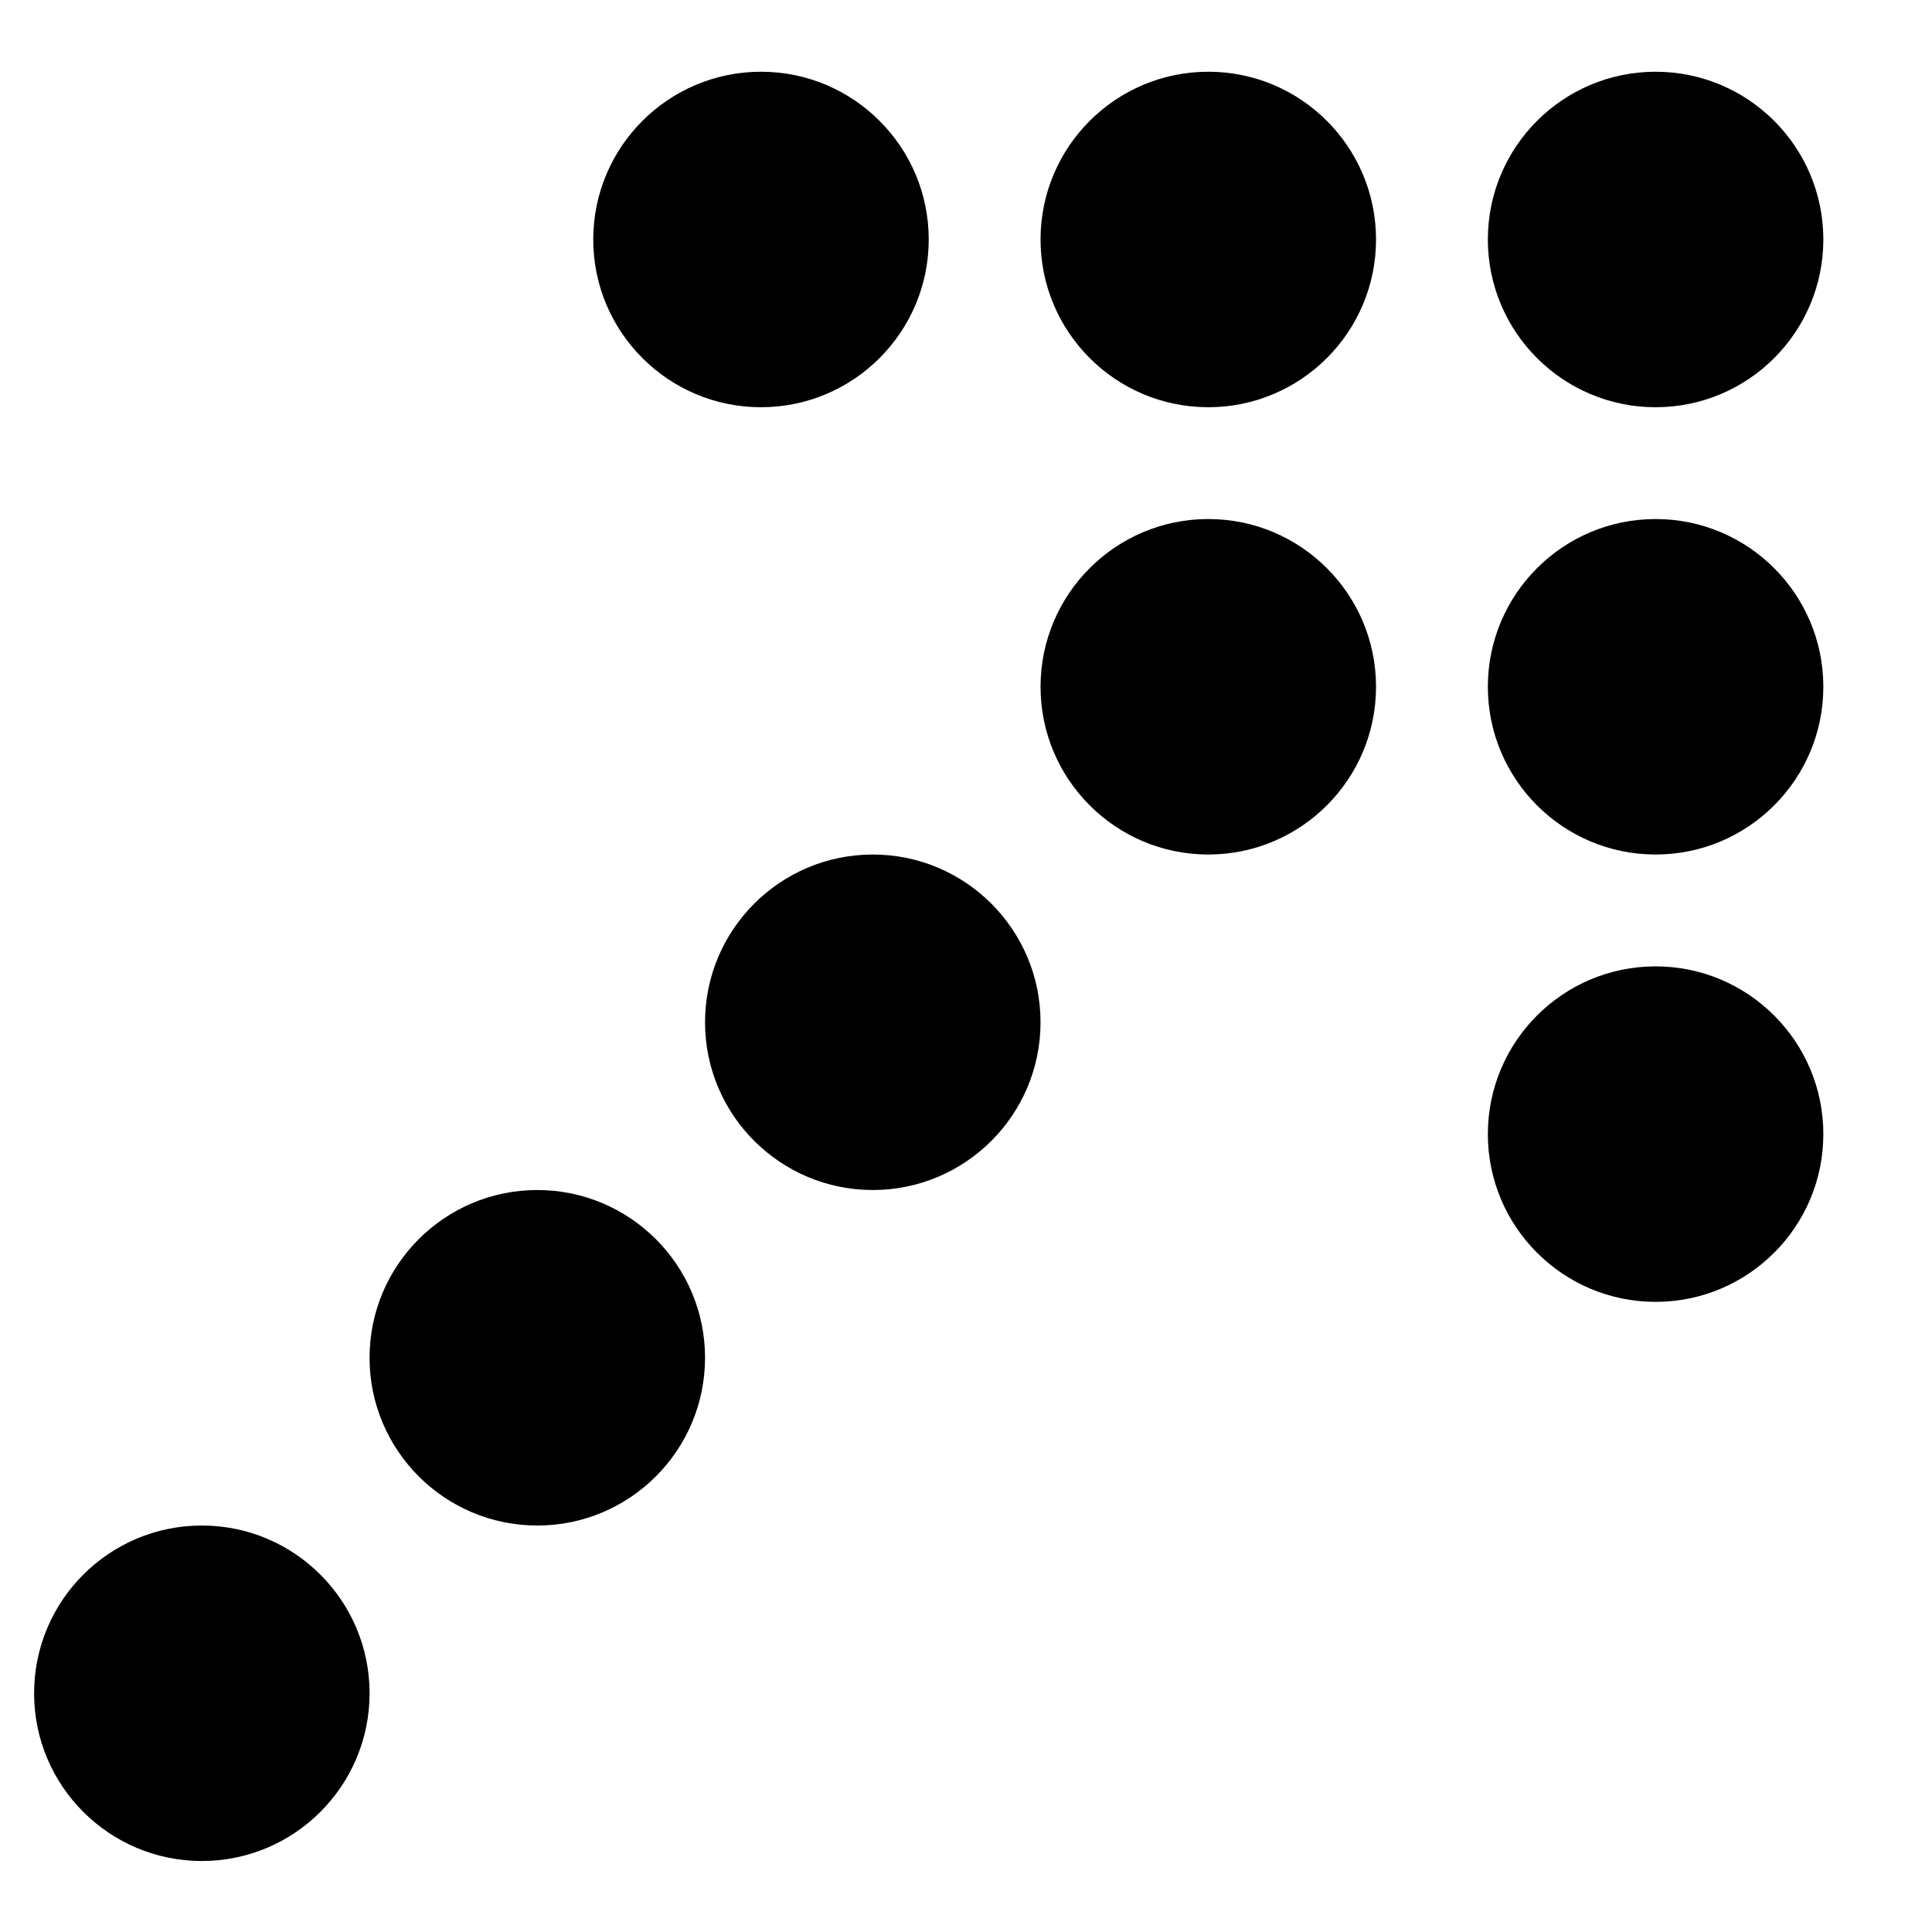
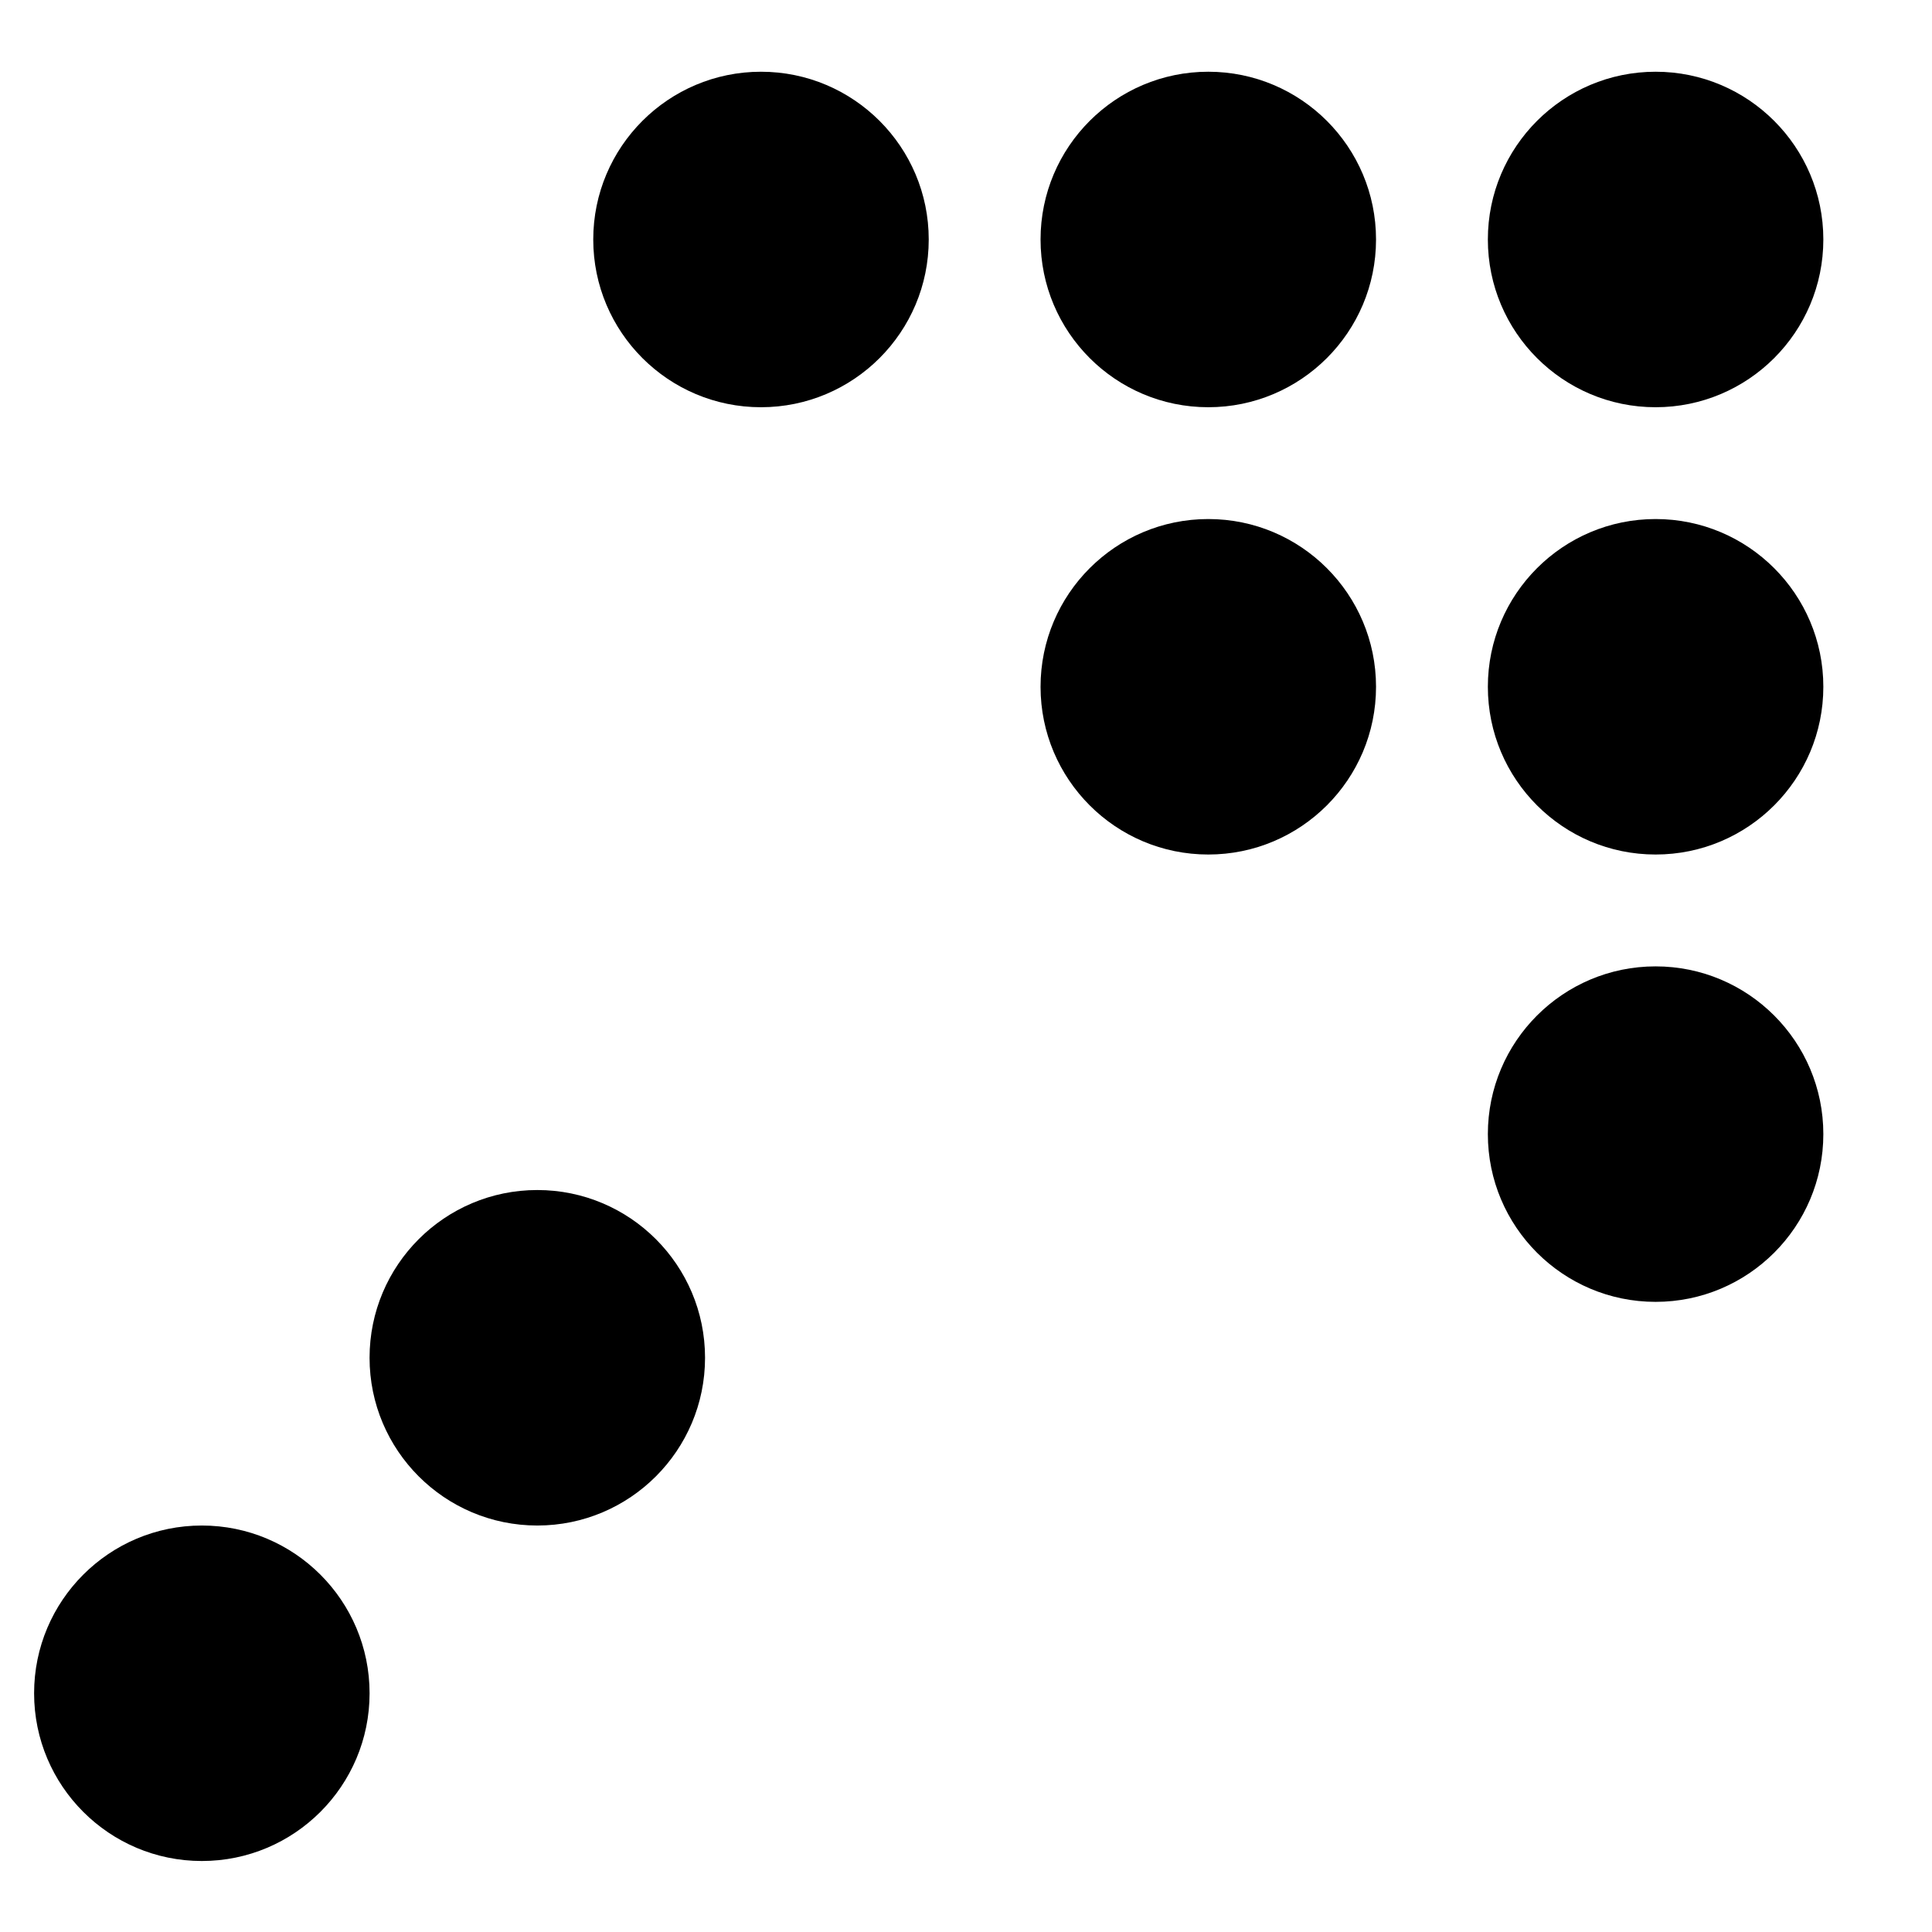
<svg xmlns="http://www.w3.org/2000/svg" fill="#000000" width="800px" height="800px" version="1.1" viewBox="144 144 512 512">
  <g fill-rule="evenodd">
    <path d="m197.49 548.28c-24.539 0-44.453 19.914-44.453 44.453 0 24.539 19.914 44.453 44.453 44.453 24.539 0 44.453-19.914 44.453-44.453 0-24.539-19.914-44.453-44.453-44.453" />
    <path d="m286.39 459.37c-24.539 0-44.453 19.918-44.453 44.453 0 24.539 19.914 44.457 44.453 44.457 24.539 0 44.453-19.918 44.453-44.457 0-24.535-19.914-44.453-44.453-44.453" />
-     <path d="m375.3 370.46c-24.539 0-44.457 19.914-44.457 44.453 0 24.539 19.918 44.453 44.457 44.453 24.535 0 44.453-19.914 44.453-44.453 0-24.539-19.918-44.453-44.453-44.453" />
    <path d="m464.21 281.55c-24.539 0-44.453 19.914-44.453 44.453 0 24.539 19.914 44.453 44.453 44.453 24.539 0 44.453-19.914 44.453-44.453 0-24.539-19.914-44.453-44.453-44.453" />
    <path d="m582.75 251.92c24.539 0 44.453-19.918 44.453-44.453 0-24.539-19.914-44.457-44.453-44.457-24.539 0-44.453 19.918-44.453 44.457 0 24.535 19.914 44.453 44.453 44.453" />
    <path d="m464.21 163.01c-24.539 0-44.453 19.918-44.453 44.457 0 24.535 19.914 44.453 44.453 44.453 24.539 0 44.453-19.918 44.453-44.453 0-24.539-19.914-44.457-44.453-44.457" />
    <path d="m582.75 281.55c-24.539 0-44.453 19.914-44.453 44.453 0 24.539 19.914 44.453 44.453 44.453 24.539 0 44.453-19.914 44.453-44.453 0-24.539-19.914-44.453-44.453-44.453" />
    <path d="m582.75 400.1c-24.539 0-44.453 19.914-44.453 44.453 0 24.539 19.914 44.453 44.453 44.453 24.539 0 44.453-19.914 44.453-44.453 0-24.539-19.914-44.453-44.453-44.453" />
    <path d="m345.67 251.92c24.539 0 44.453-19.918 44.453-44.453 0-24.539-19.914-44.457-44.453-44.457-24.539 0-44.453 19.918-44.453 44.457 0 24.535 19.914 44.453 44.453 44.453" />
  </g>
</svg>